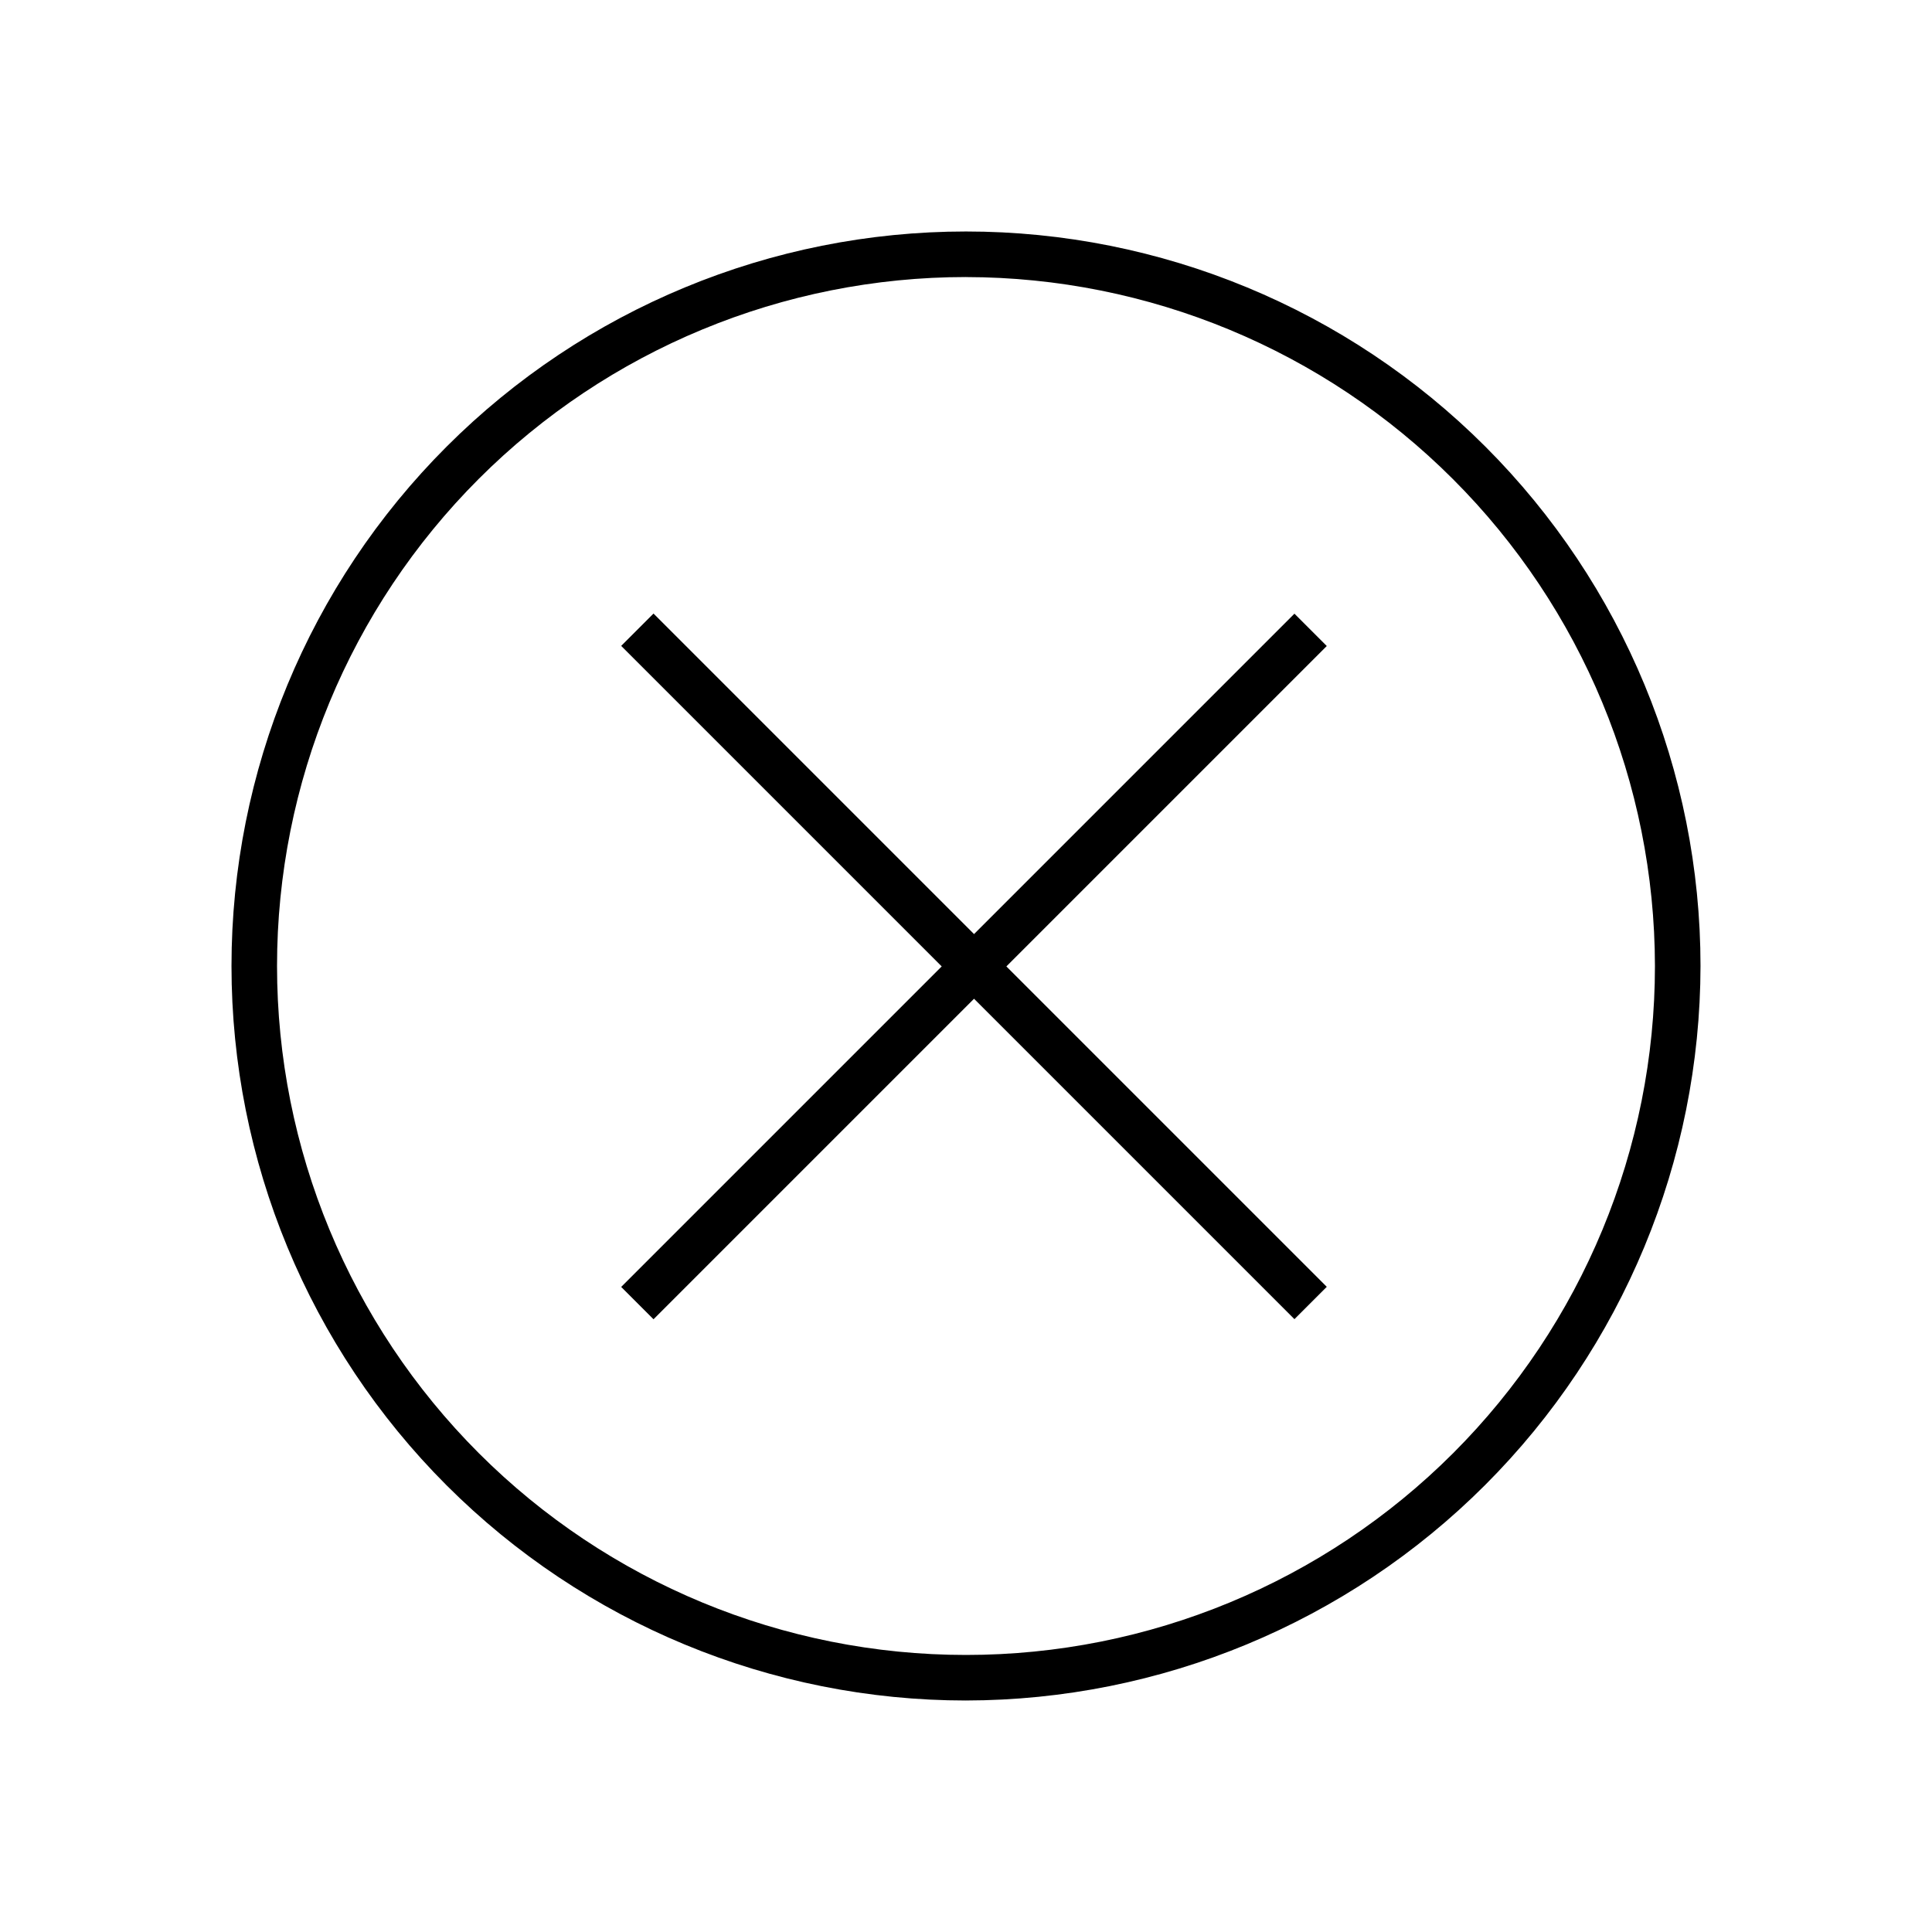
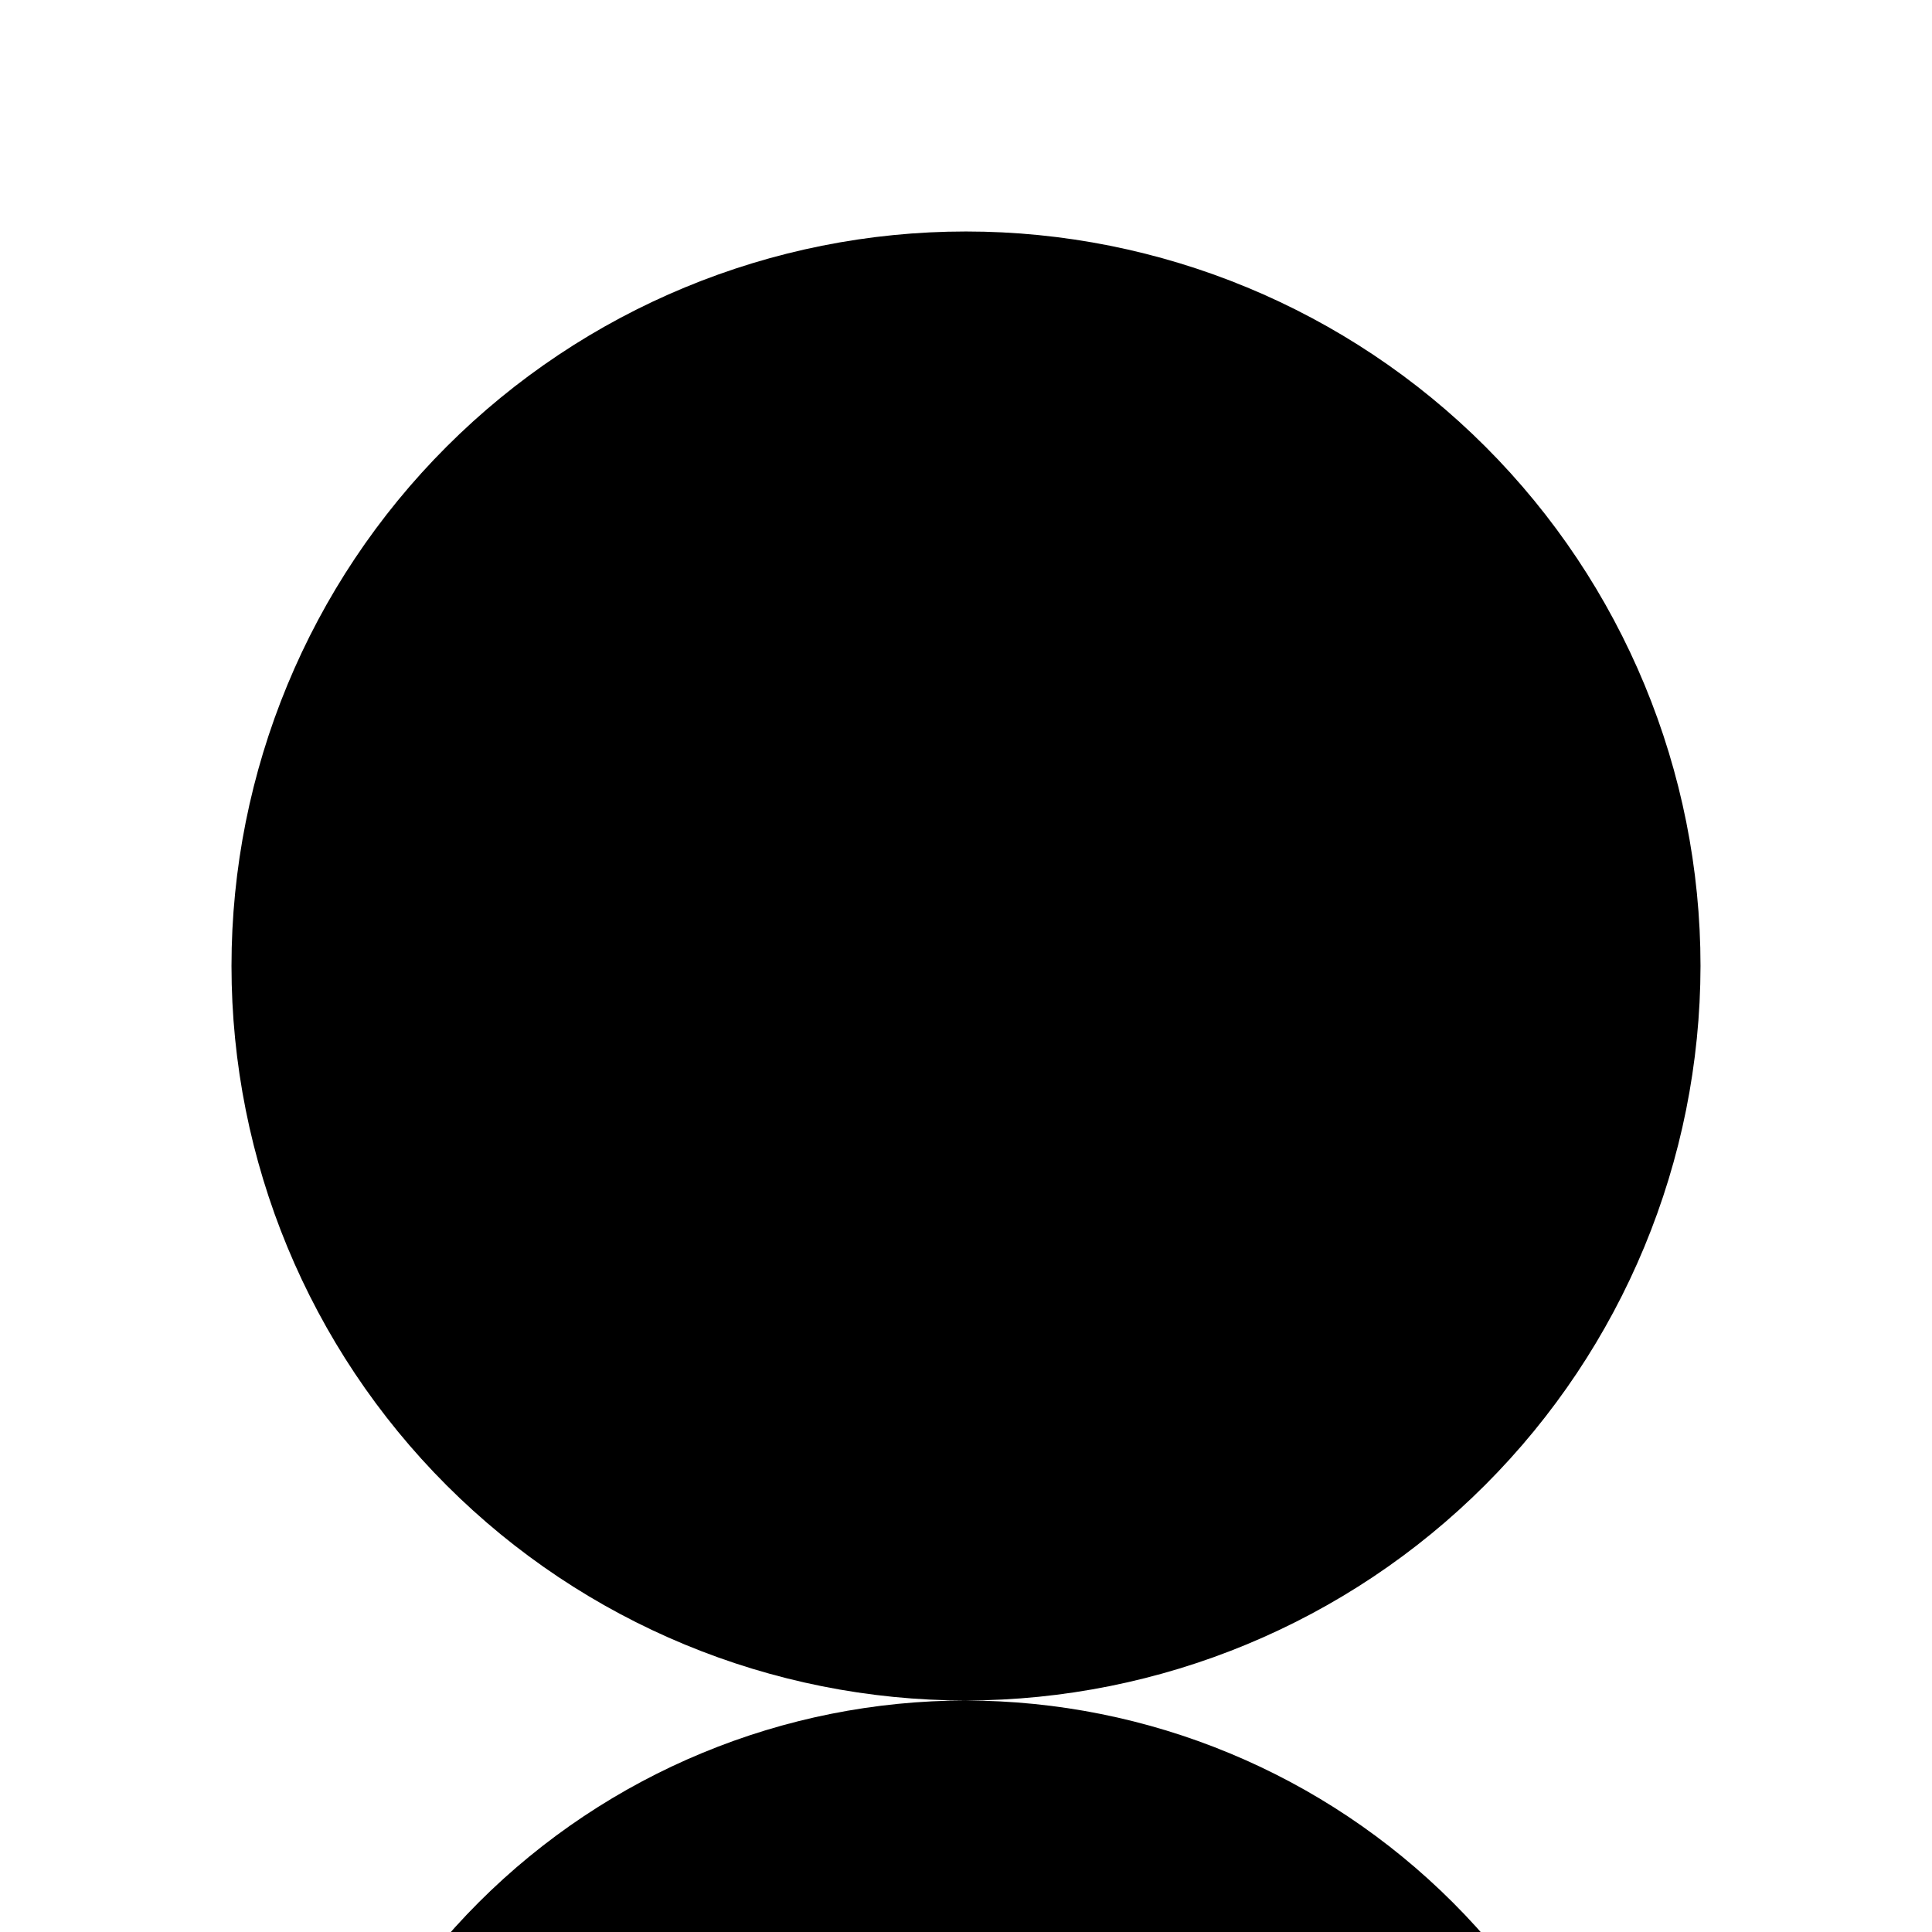
<svg xmlns="http://www.w3.org/2000/svg" fill="#000000" width="800px" height="800px" version="1.1" viewBox="144 144 512 512">
  <g>
-     <path d="m400 594.65c-51.625 0-101.14-20.508-137.64-57.012-36.504-36.504-57.012-86.016-57.012-137.64 0-51.625 20.508-101.14 57.012-137.64s86.016-57.012 137.64-57.012c51.621 0 101.13 20.508 137.64 57.012 36.504 36.504 57.012 86.016 57.012 137.64-0.07 51.602-20.602 101.07-57.09 137.56-36.488 36.488-85.957 57.02-137.56 57.09zm0-377.23c-48.426 0-94.863 19.234-129.11 53.473-34.238 34.242-53.473 80.68-53.473 129.11 0 48.422 19.234 94.859 53.473 129.1 34.242 34.238 80.68 53.477 129.11 53.477 48.422 0 94.859-19.238 129.1-53.477 34.238-34.242 53.477-80.68 53.477-129.1-0.059-48.406-19.309-94.816-53.539-129.04-34.227-34.227-80.637-53.48-129.04-53.535z" />
+     <path d="m400 594.65c-51.625 0-101.14-20.508-137.64-57.012-36.504-36.504-57.012-86.016-57.012-137.64 0-51.625 20.508-101.14 57.012-137.64s86.016-57.012 137.64-57.012c51.621 0 101.13 20.508 137.64 57.012 36.504 36.504 57.012 86.016 57.012 137.64-0.07 51.602-20.602 101.07-57.09 137.56-36.488 36.488-85.957 57.02-137.56 57.09zc-48.426 0-94.863 19.234-129.11 53.473-34.238 34.242-53.473 80.68-53.473 129.11 0 48.422 19.234 94.859 53.473 129.1 34.242 34.238 80.68 53.477 129.11 53.477 48.422 0 94.859-19.238 129.1-53.477 34.238-34.242 53.477-80.68 53.477-129.1-0.059-48.406-19.309-94.816-53.539-129.04-34.227-34.227-80.637-53.48-129.04-53.535z" />
    <path d="m308.62 485.05 178.42-178.42 8.57 8.57-178.42 178.42z" />
-     <path d="m308.62 315.17 8.57-8.57 178.42 178.42-8.57 8.57z" />
  </g>
</svg>